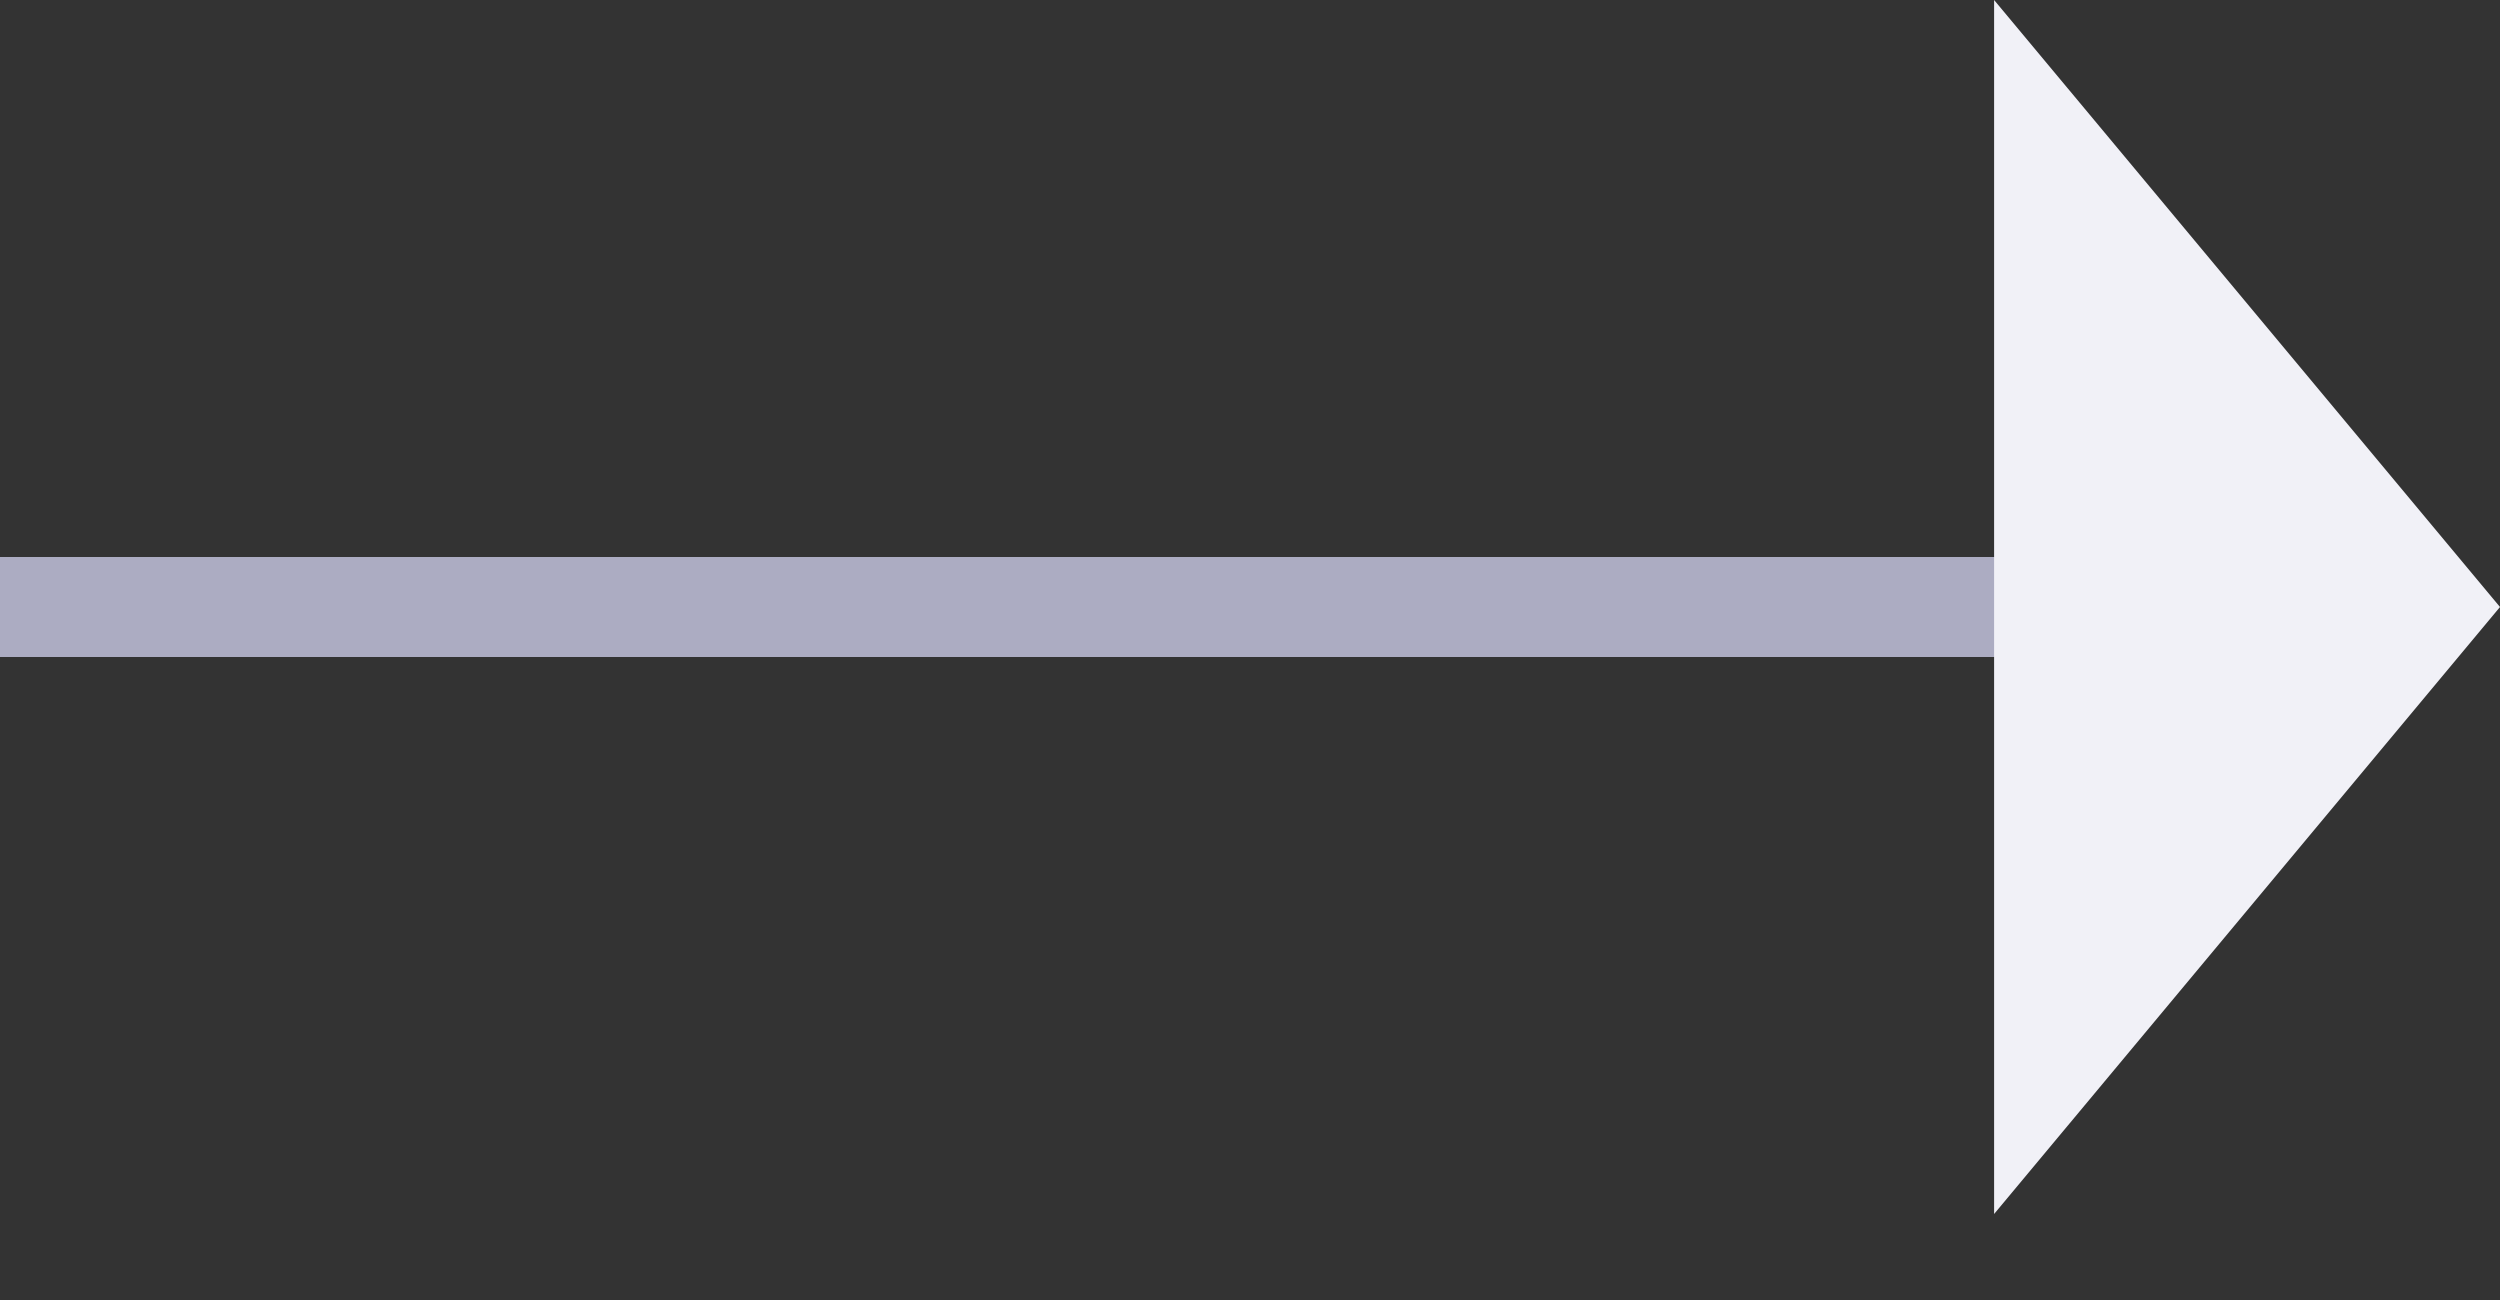
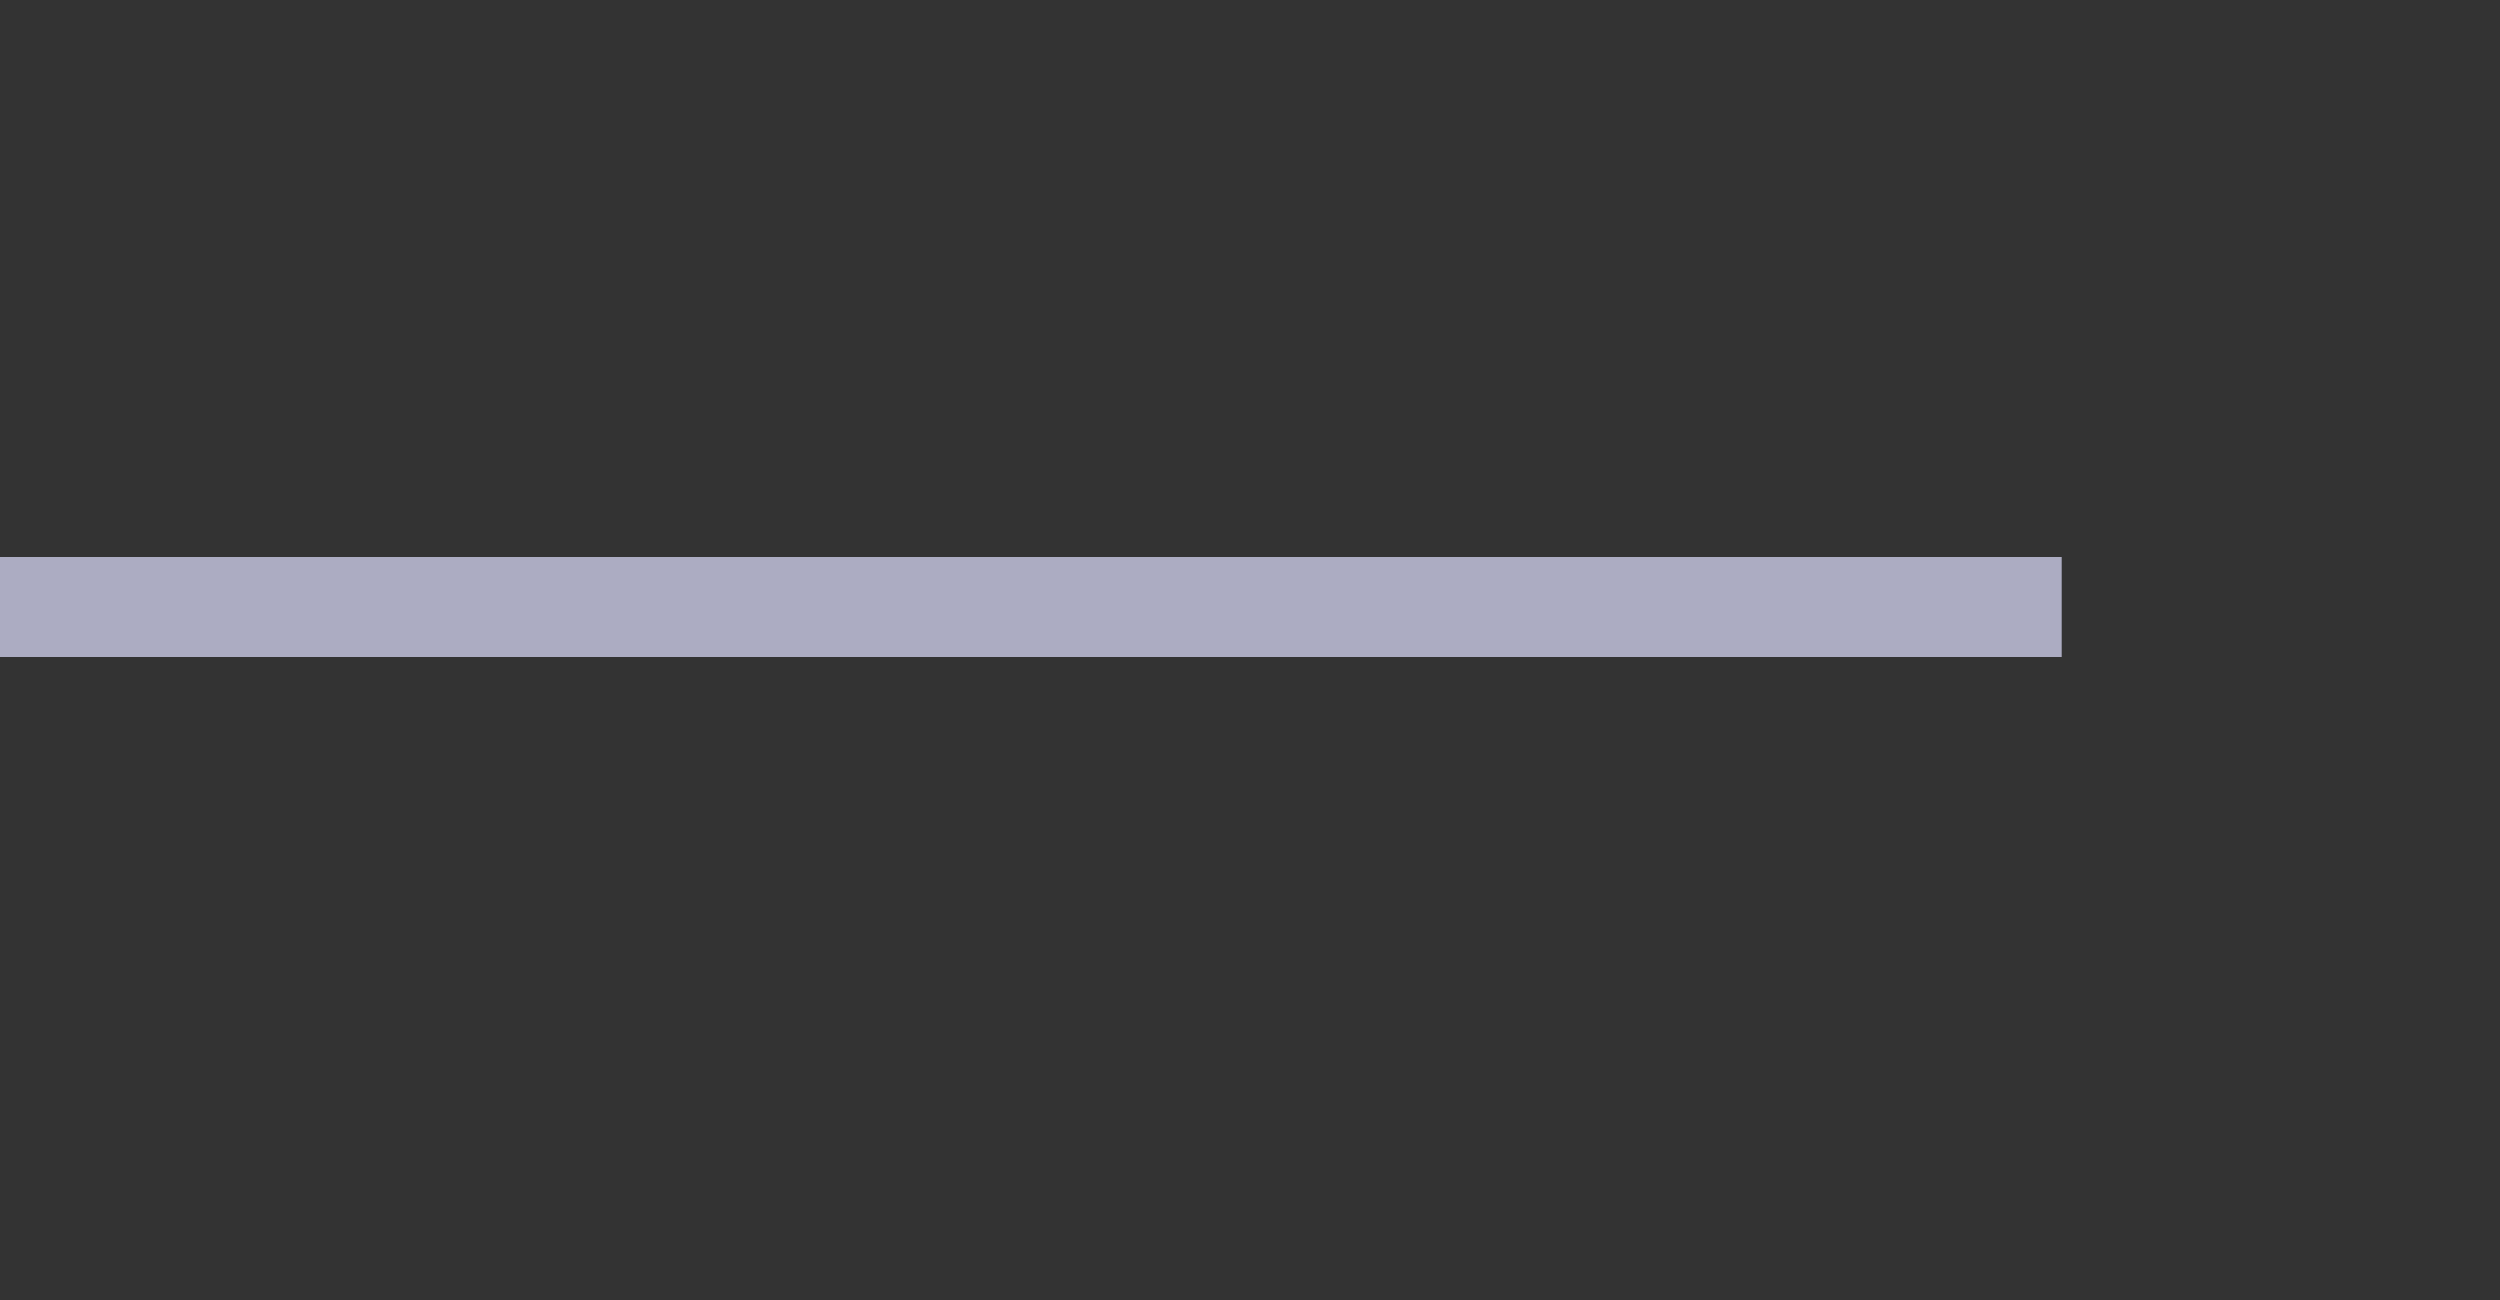
<svg xmlns="http://www.w3.org/2000/svg" width="25" height="13" viewBox="0 0 25 13" fill="none">
  <rect x="0" y="0" width="25" height="13" fill="#333333" stroke="none" />
  <g id="Group">
    <path id="Vector" d="M0 6.07H20.617" stroke="#ACACC2" stroke-miterlimit="10" />
-     <path id="Vector_2" d="M19.941 0V12.14L25 6.07L19.941 0Z" fill="#F1F1F7" />
  </g>
</svg>